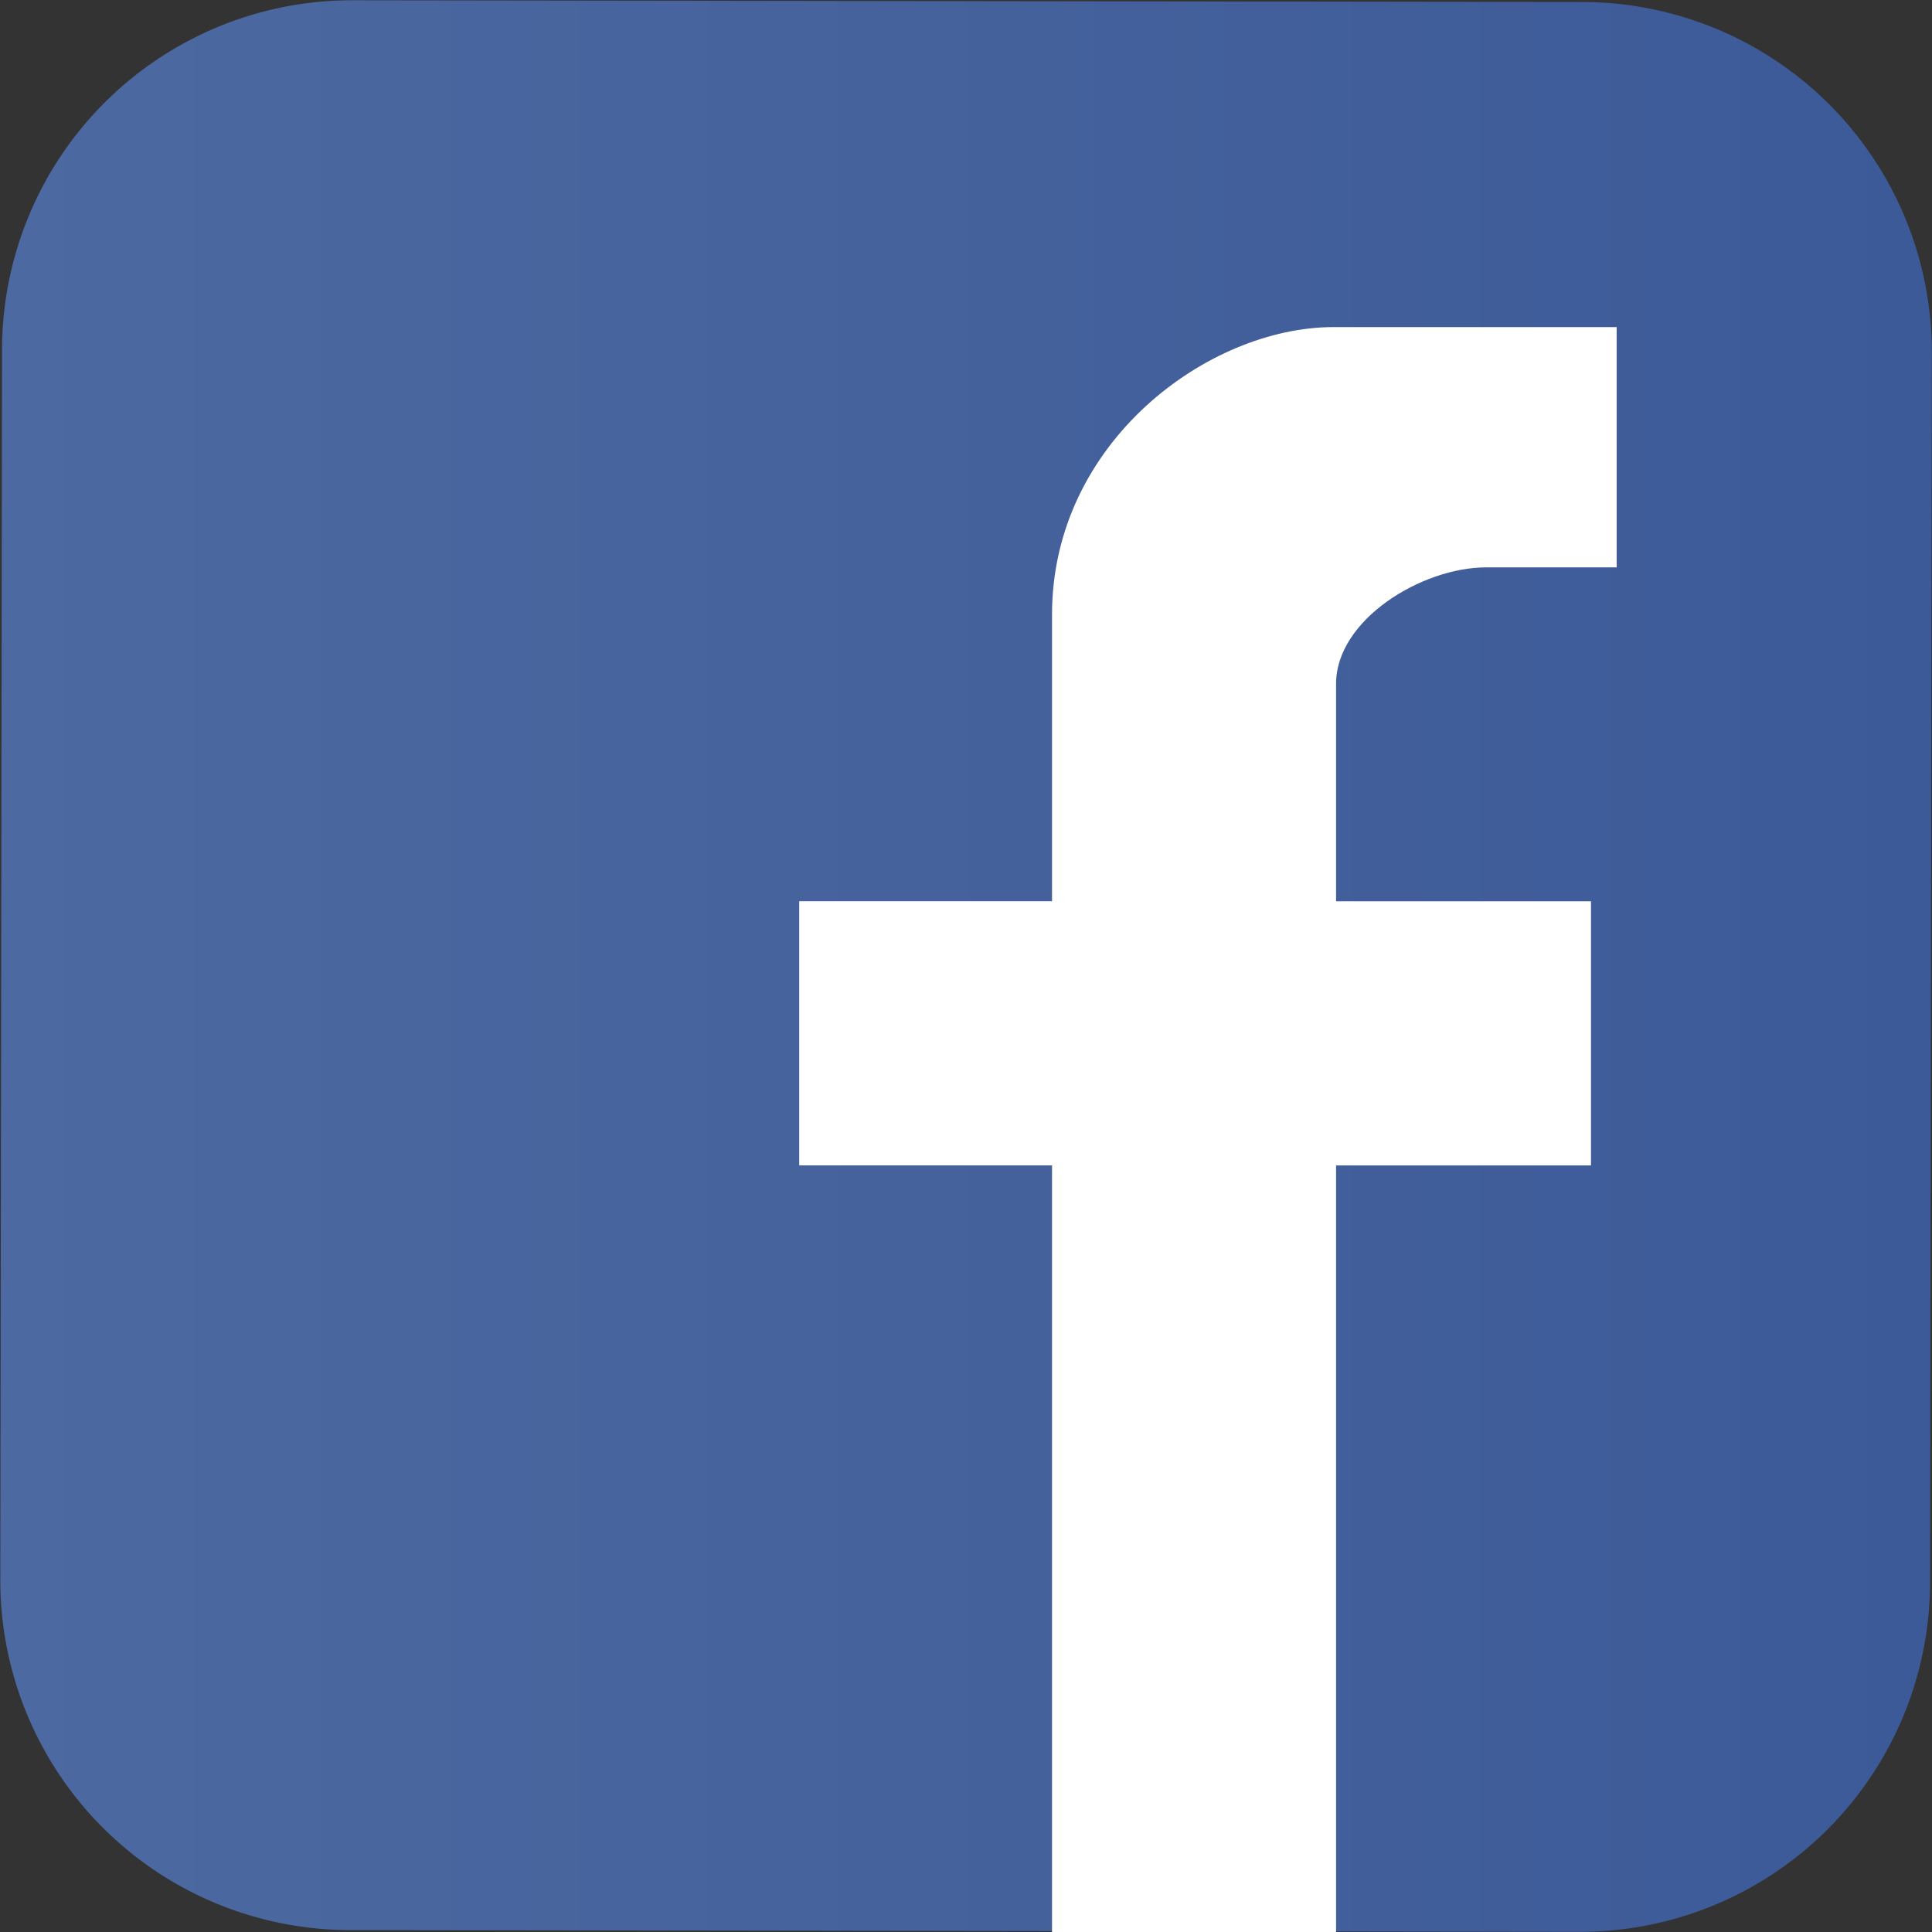
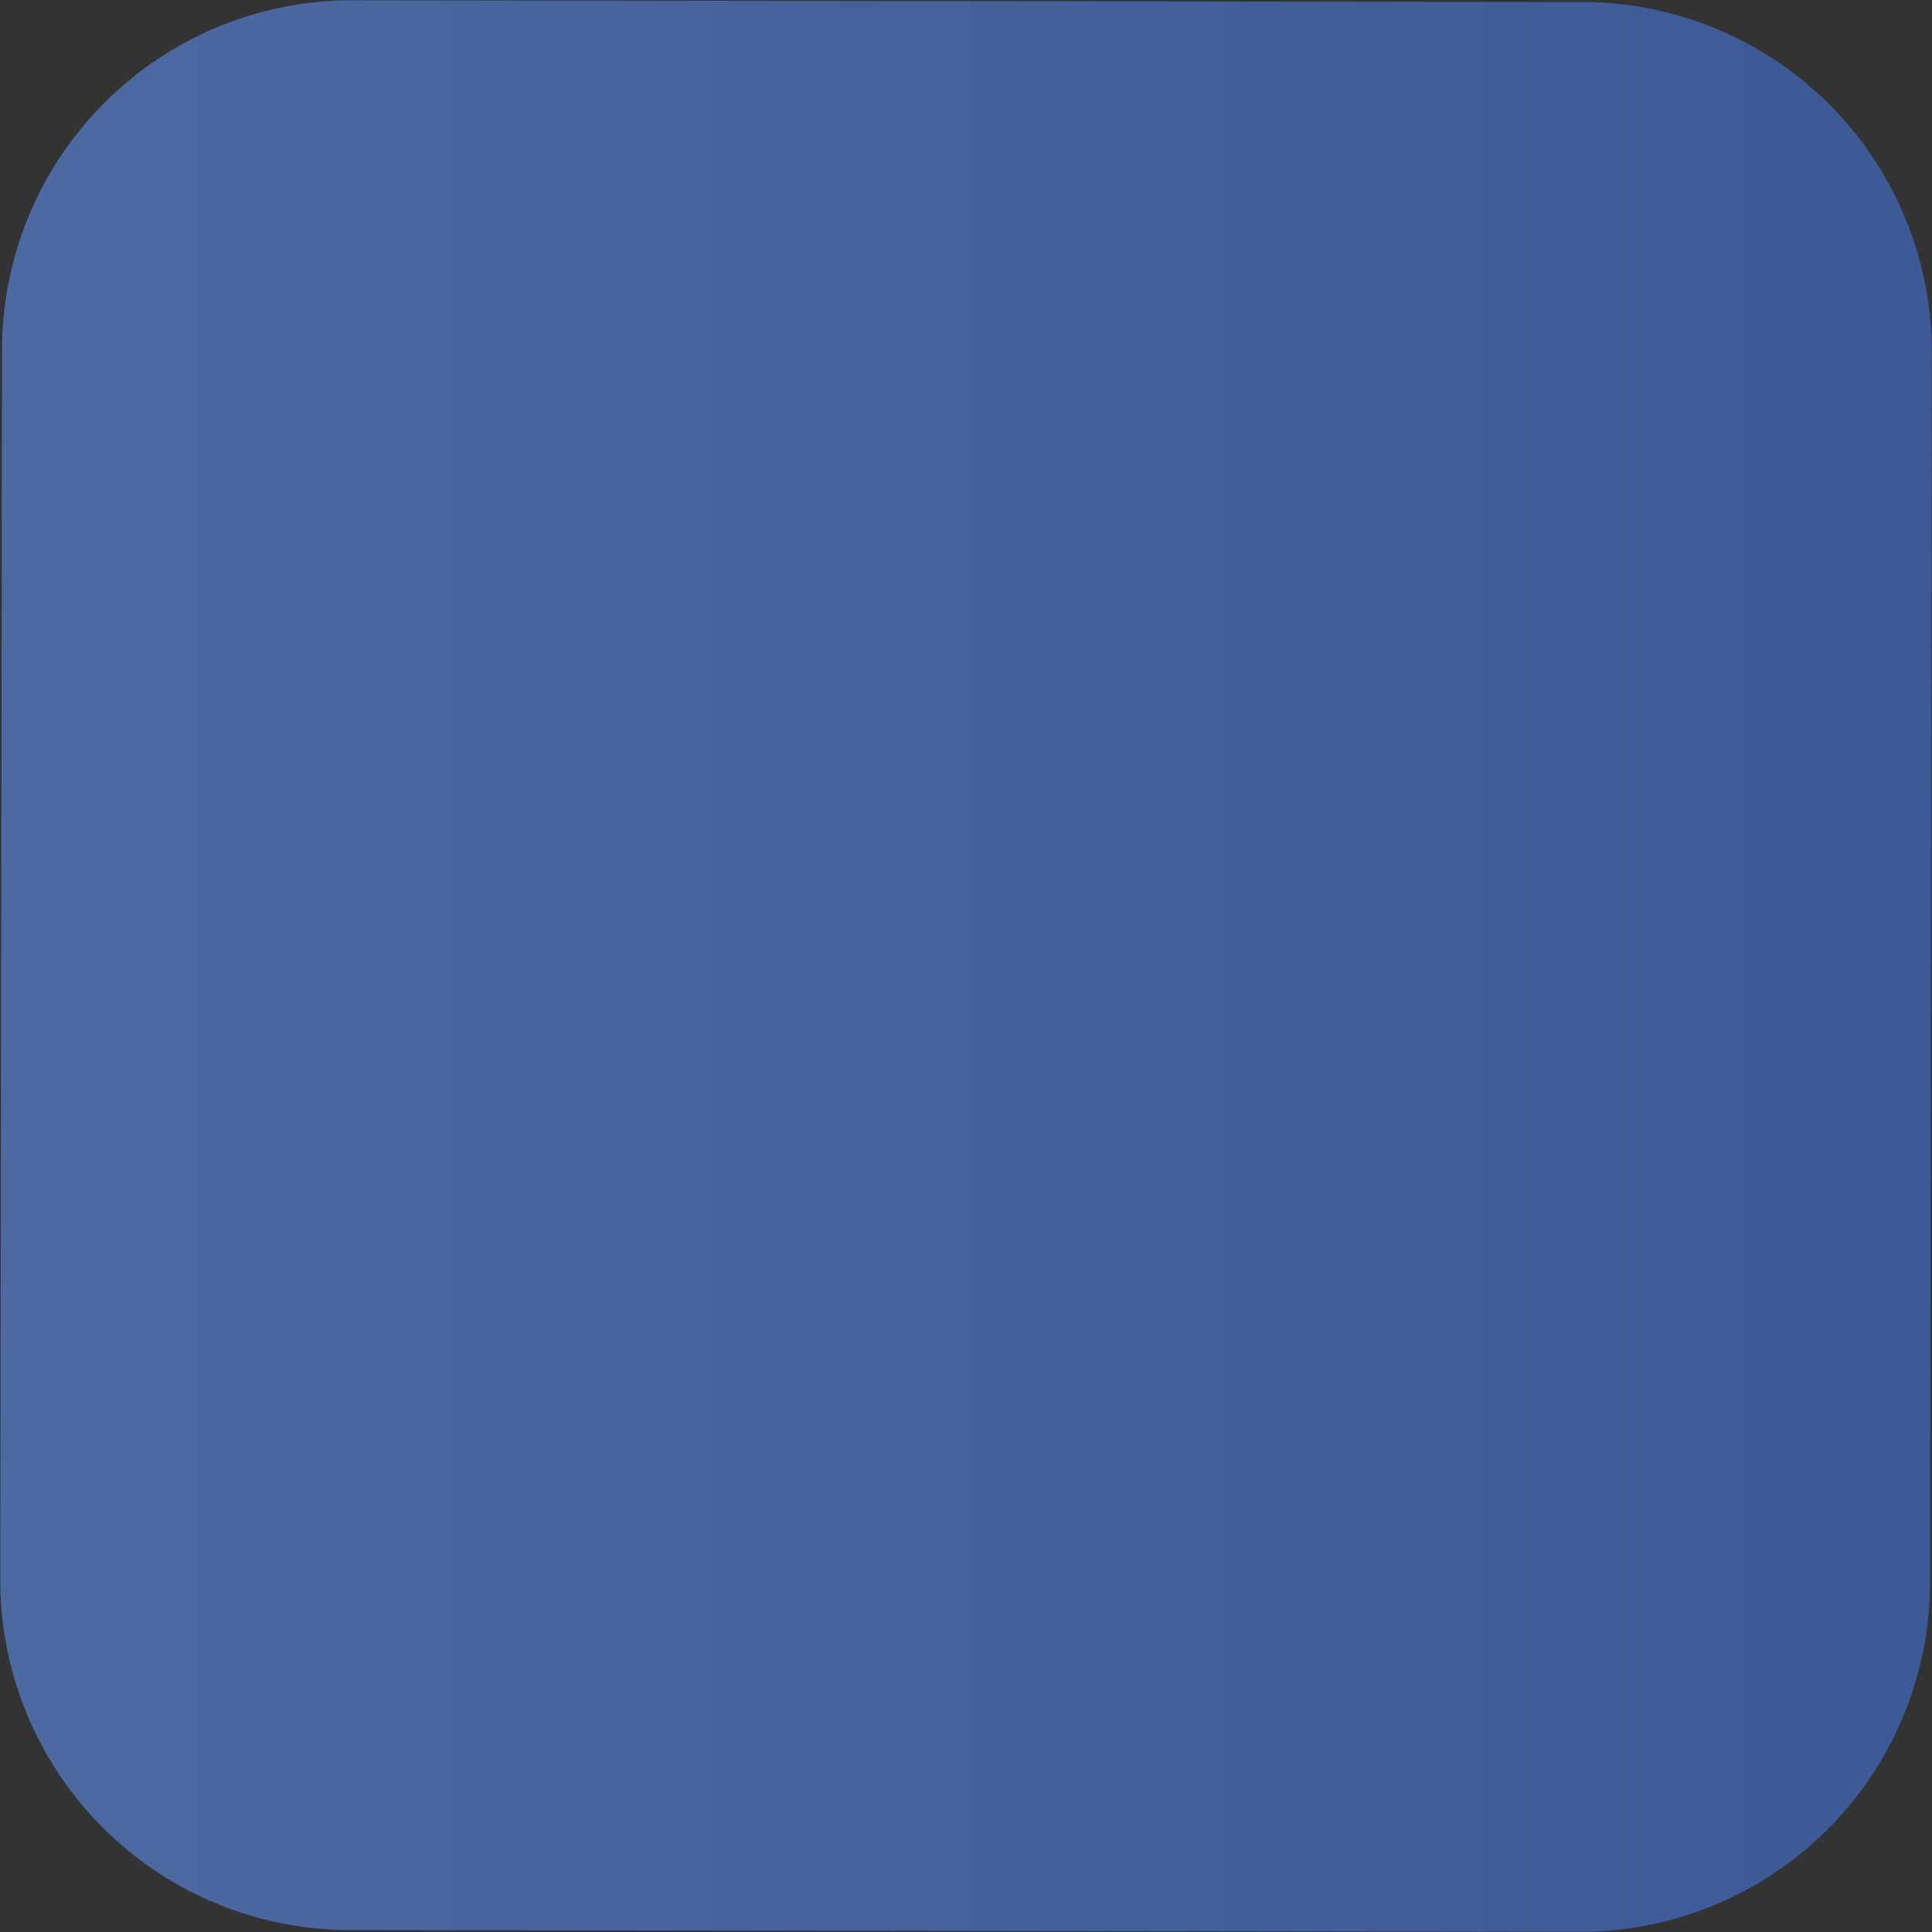
<svg xmlns="http://www.w3.org/2000/svg" id="Layer_1" data-name="Layer 1" viewBox="0 0 512 512">
  <rect x="0" y="0" width="512" height="512" fill="#333333" stroke="none" />
  <defs>
    <style>.cls-1{fill:url(#linear-gradient);}.cls-2{fill:#fff;}</style>
    <linearGradient id="linear-gradient" x1="0.09" y1="256" x2="511.91" y2="256" gradientUnits="userSpaceOnUse">
      <stop offset="0" stop-color="#4d69a1" />
      <stop offset="1" stop-color="#3c5a98" />
    </linearGradient>
  </defs>
  <title>icon_fb0</title>
-   <path class="cls-1" d="M419.34.53,93.37.07A92.71,92.71,0,0,0,.54,92.64l-.46,326a92.71,92.71,0,0,0,92.57,92.85l326,.46a92.7,92.7,0,0,0,92.83-92.59l.46-326A92.7,92.7,0,0,0,419.34.53Z" />
-   <path class="cls-2" d="M354.07,512V308.85h67.56v-70H354.07V181.22c0-17,22.72-30.86,39.77-30.86h34.59V86.68h-75c-33.32,0-74.63,30.6-74.63,76.16v76h-67v70h67V512Z" />
+   <path class="cls-1" d="M419.34.53,93.37.07A92.71,92.71,0,0,0,.54,92.64l-.46,326a92.71,92.71,0,0,0,92.57,92.85l326,.46a92.7,92.7,0,0,0,92.83-92.59l.46-326A92.7,92.7,0,0,0,419.34.53" />
</svg>